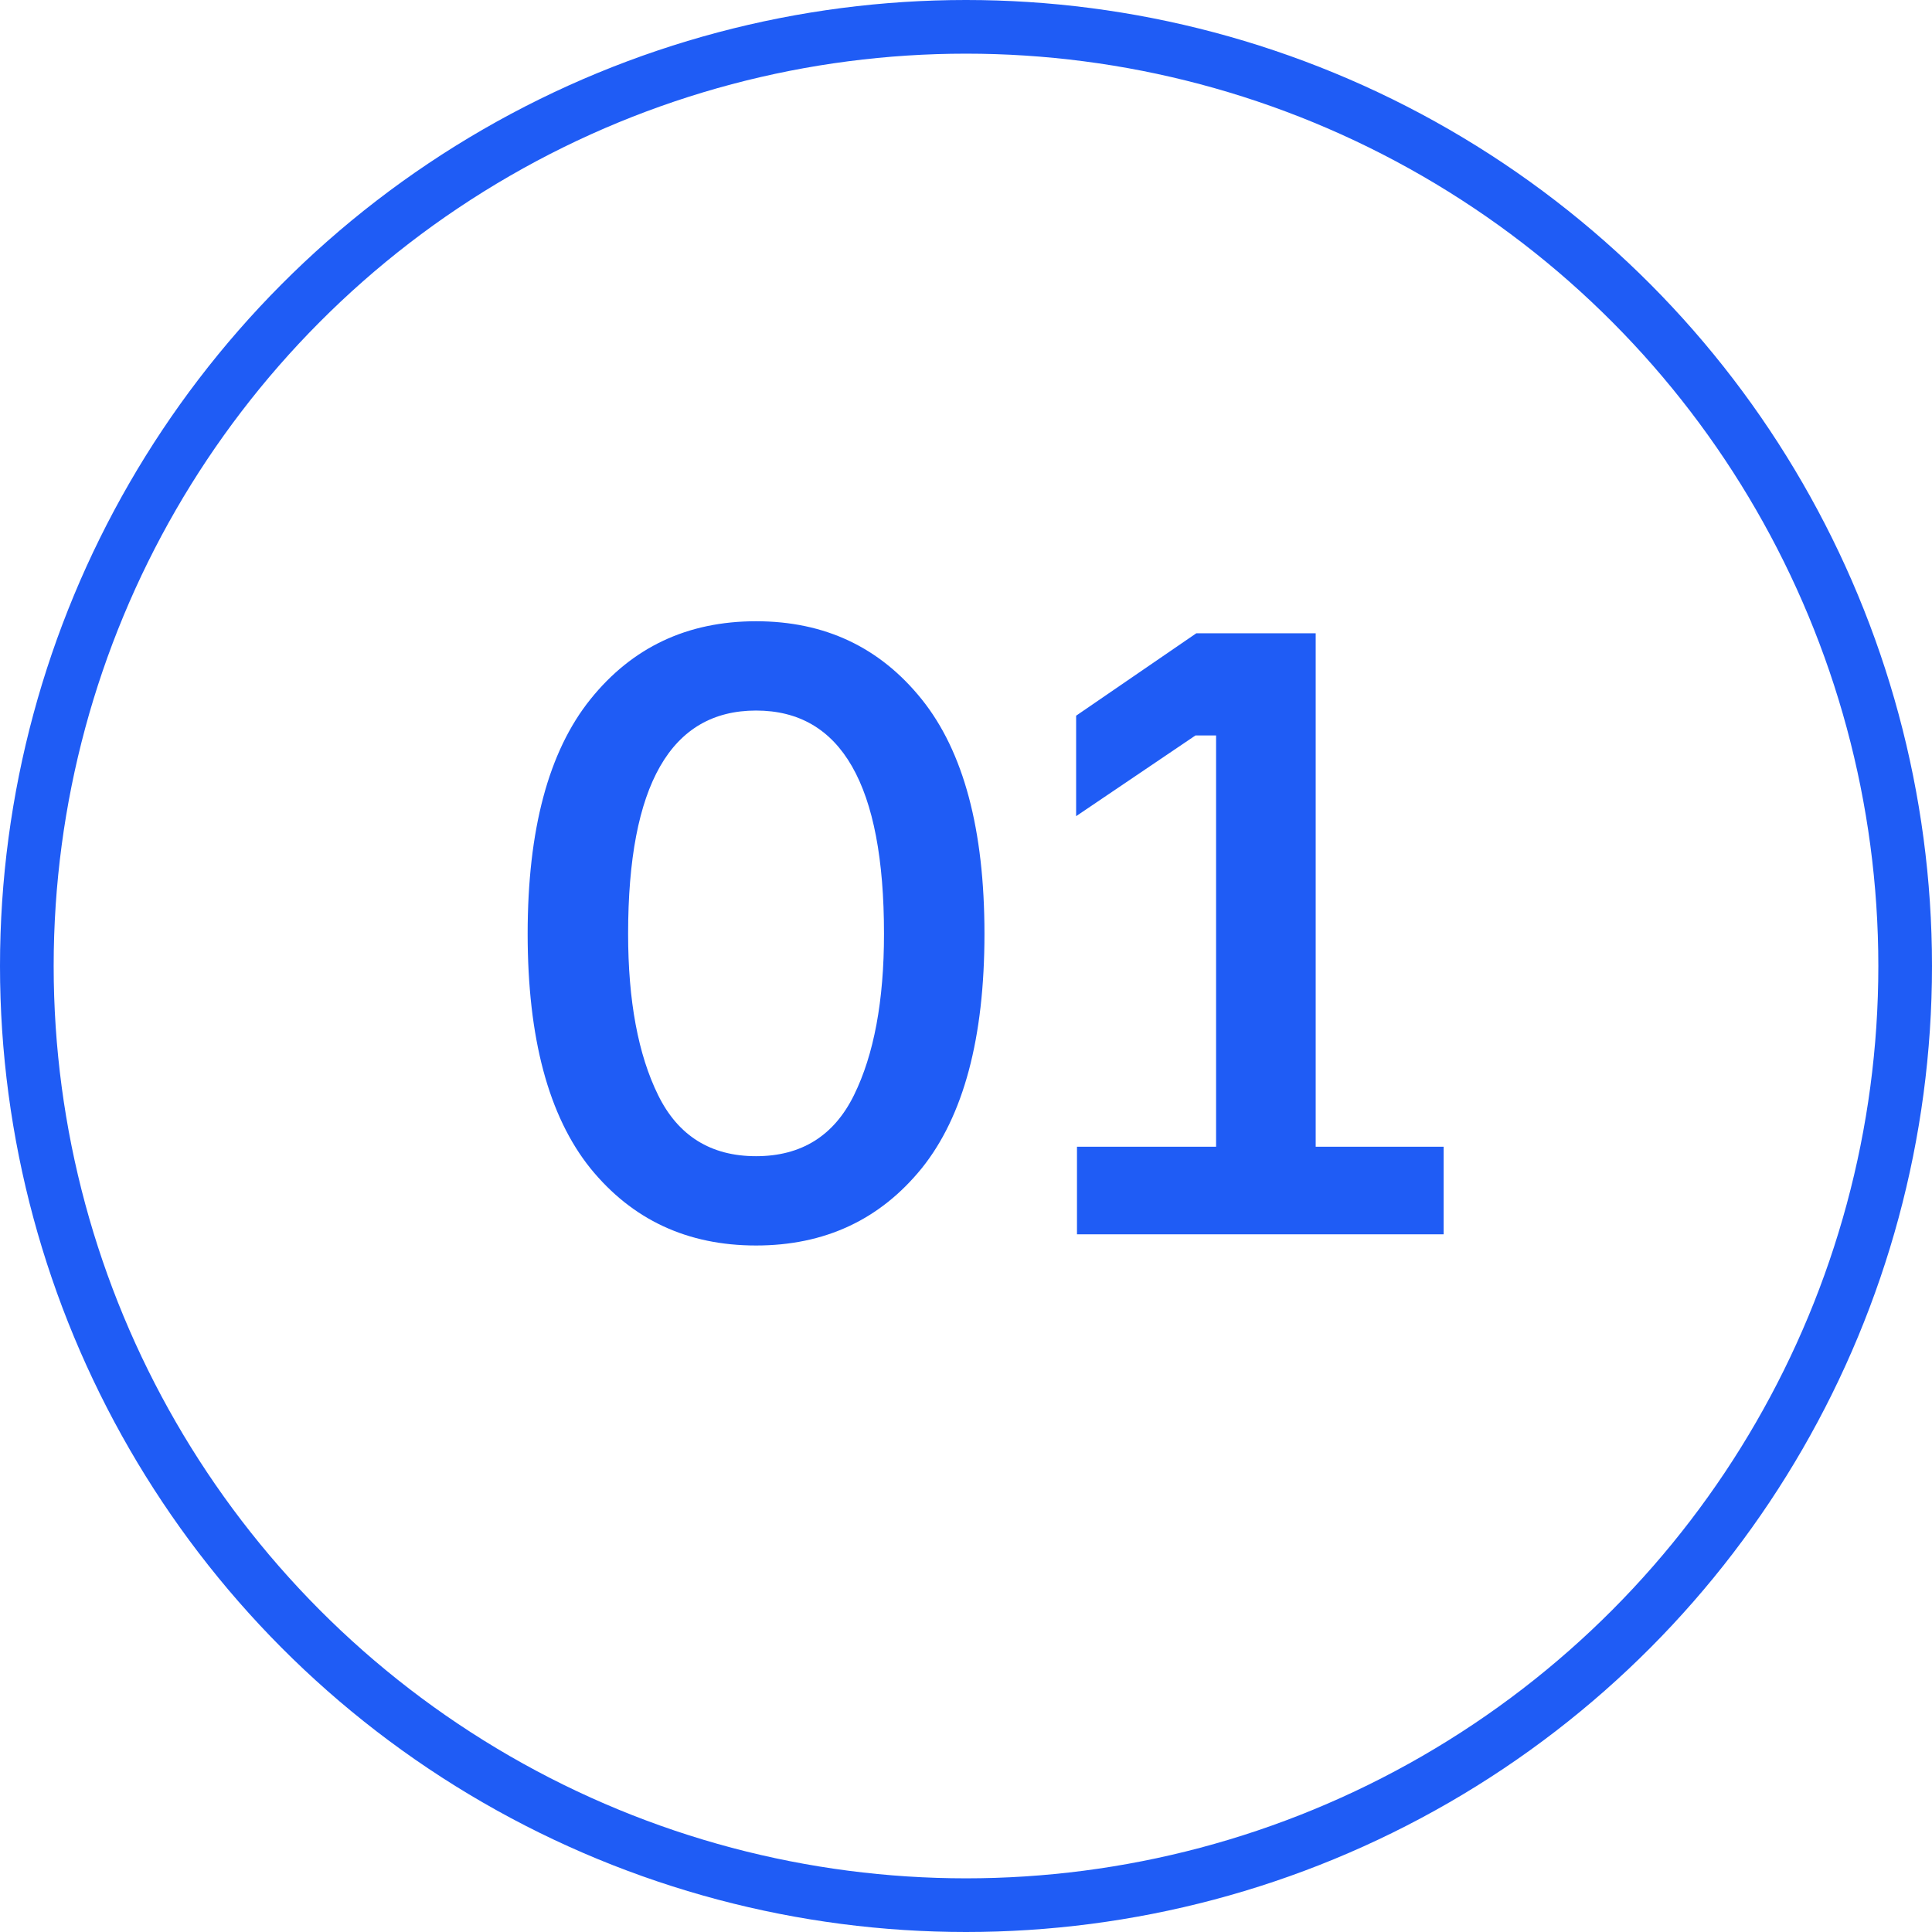
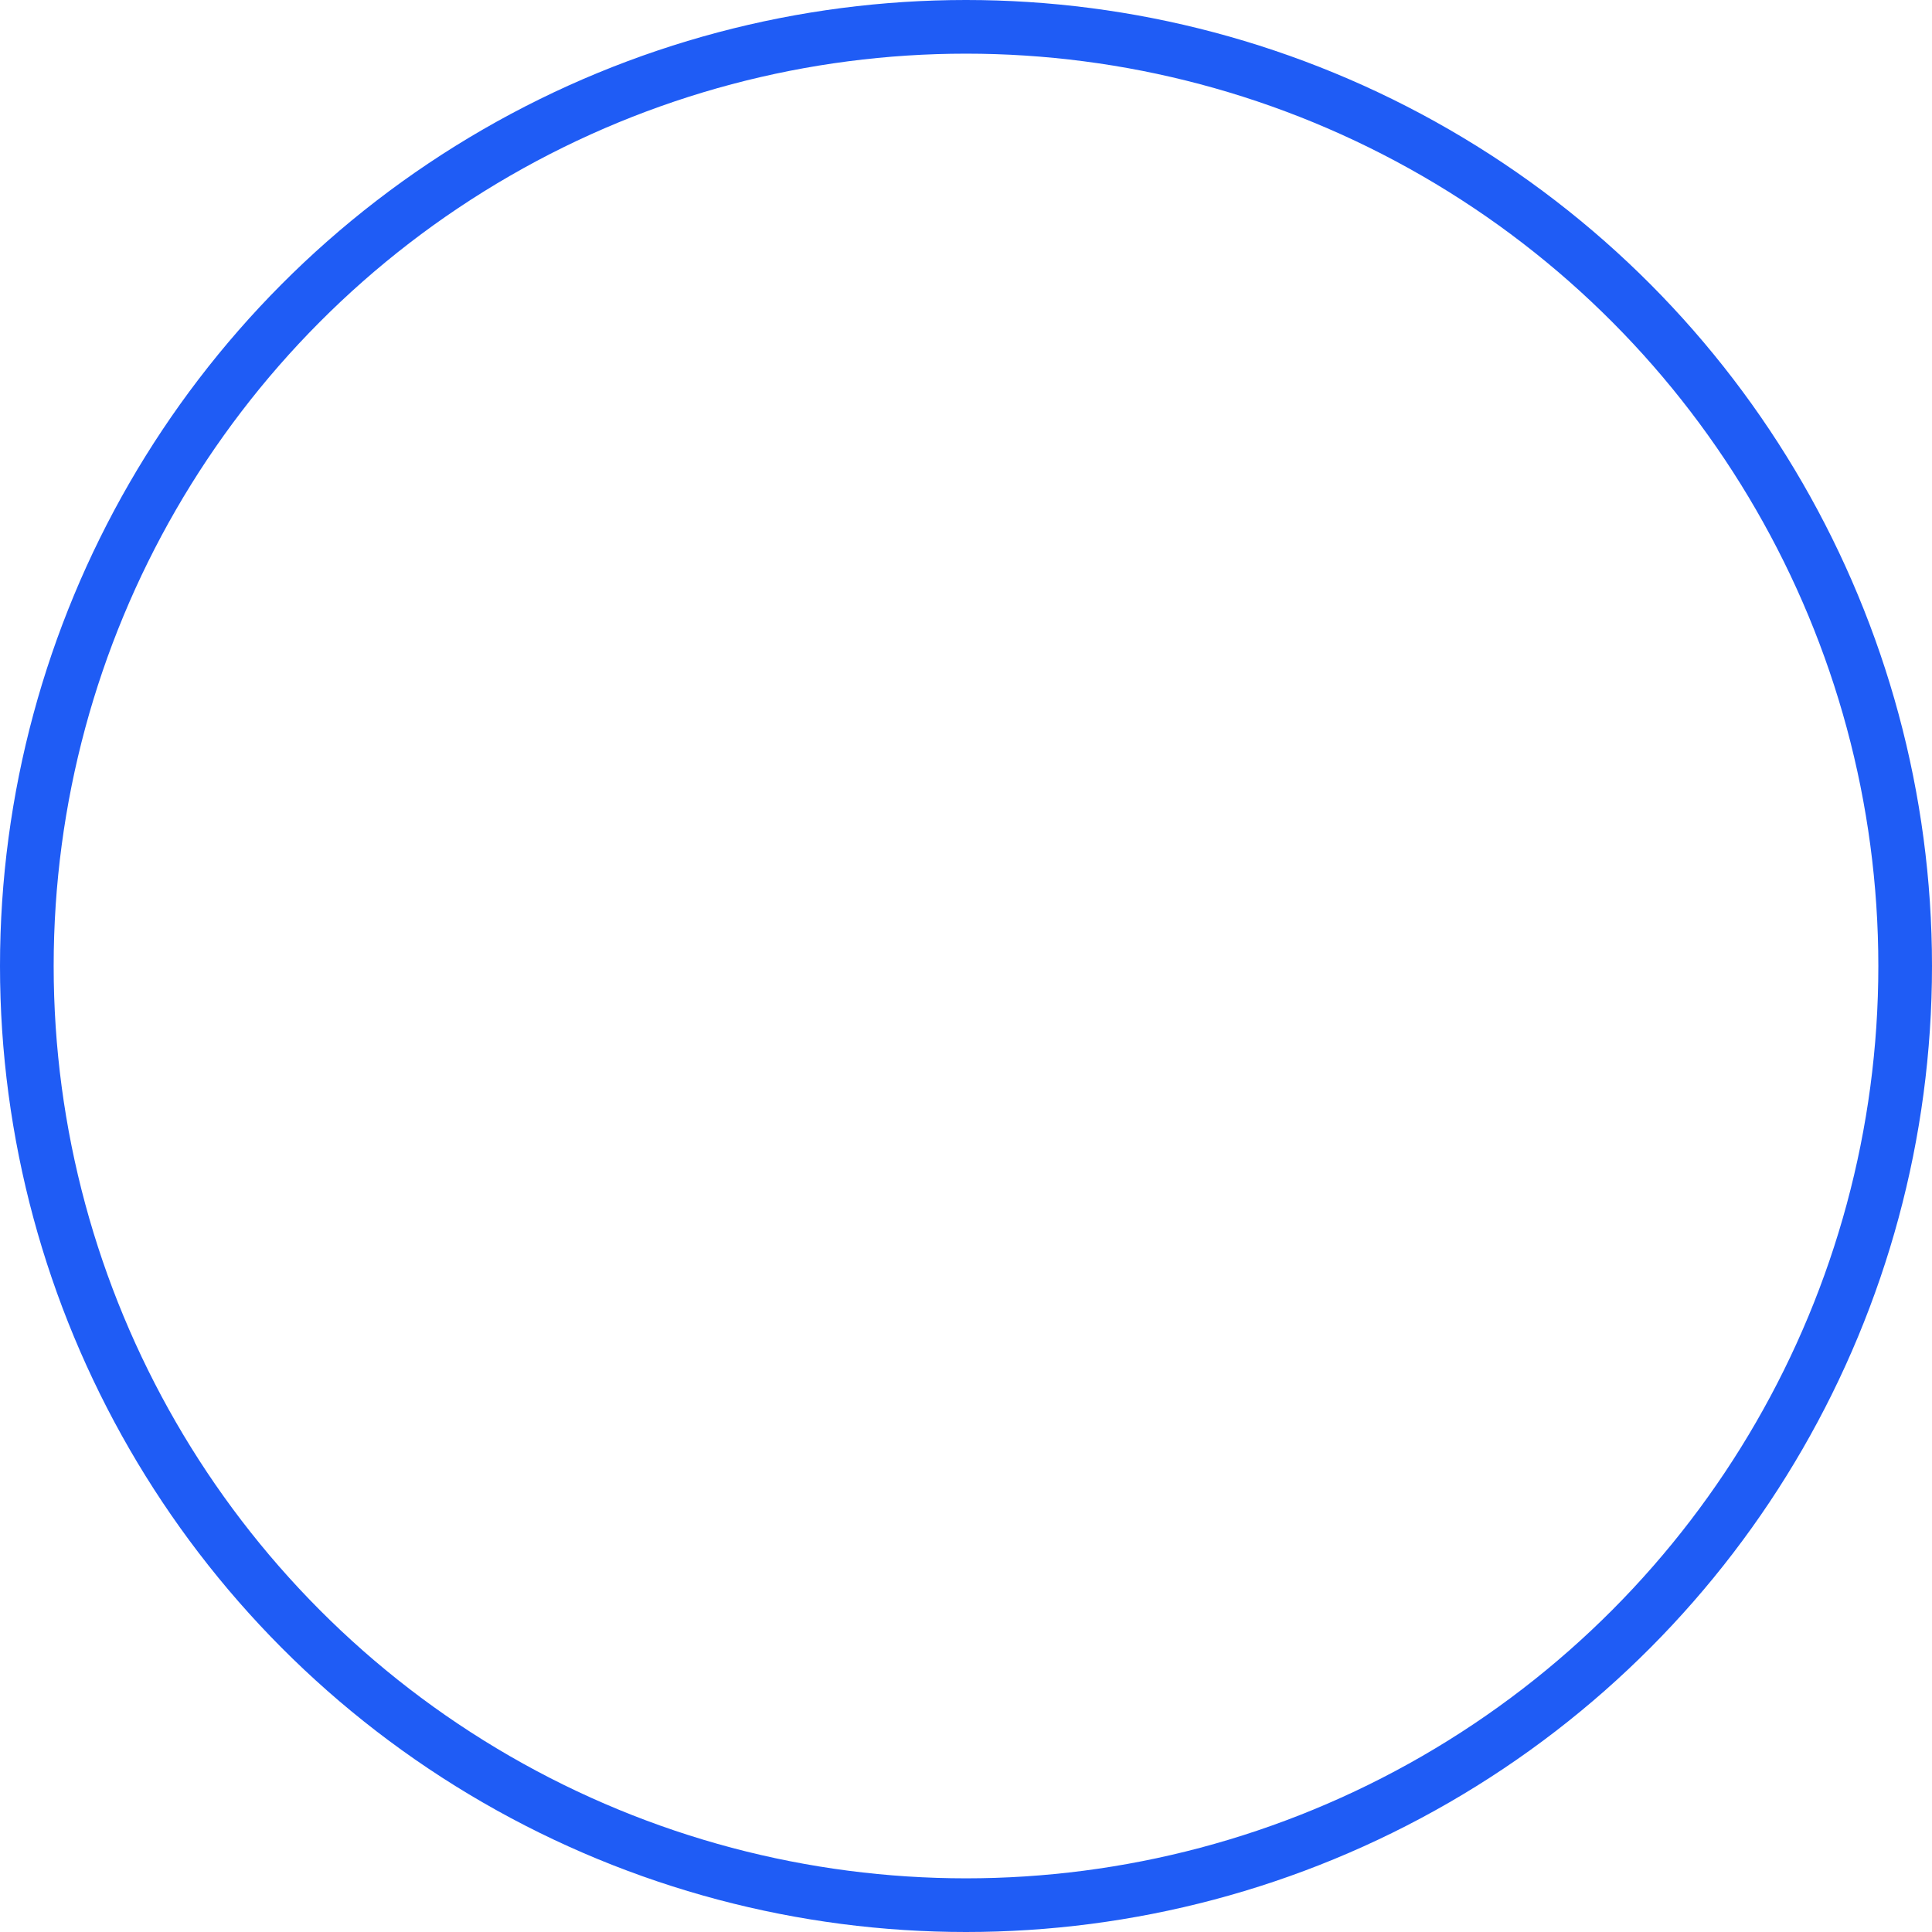
<svg xmlns="http://www.w3.org/2000/svg" width="36" height="36" viewBox="0 0 36 36" fill="none">
-   <path d="M11 13.032C11.779 12.061 12.808 11.576 14.088 11.576C15.368 11.576 16.397 12.061 17.176 13.032C17.955 14.003 18.344 15.459 18.344 17.4C18.344 19.341 17.955 20.797 17.176 21.768C16.397 22.728 15.368 23.208 14.088 23.208C12.808 23.208 11.779 22.728 11 21.768C10.221 20.797 9.832 19.341 9.832 17.4C9.832 15.459 10.221 14.003 11 13.032ZM12.264 20.408C12.637 21.165 13.245 21.544 14.088 21.544C14.931 21.544 15.539 21.165 15.912 20.408C16.285 19.651 16.472 18.648 16.472 17.4C16.472 14.627 15.677 13.24 14.088 13.24C12.499 13.24 11.704 14.627 11.704 17.4C11.704 18.648 11.891 19.651 12.264 20.408ZM20.068 23V21.368H22.66V13.704H22.276L20.052 15.208V13.336L22.292 11.8H24.516V21.368H26.9V23H20.068Z" fill="#1F5CF5" />
  <circle cx="18" cy="18" r="17.5" stroke="#1F5CF5" />
</svg>